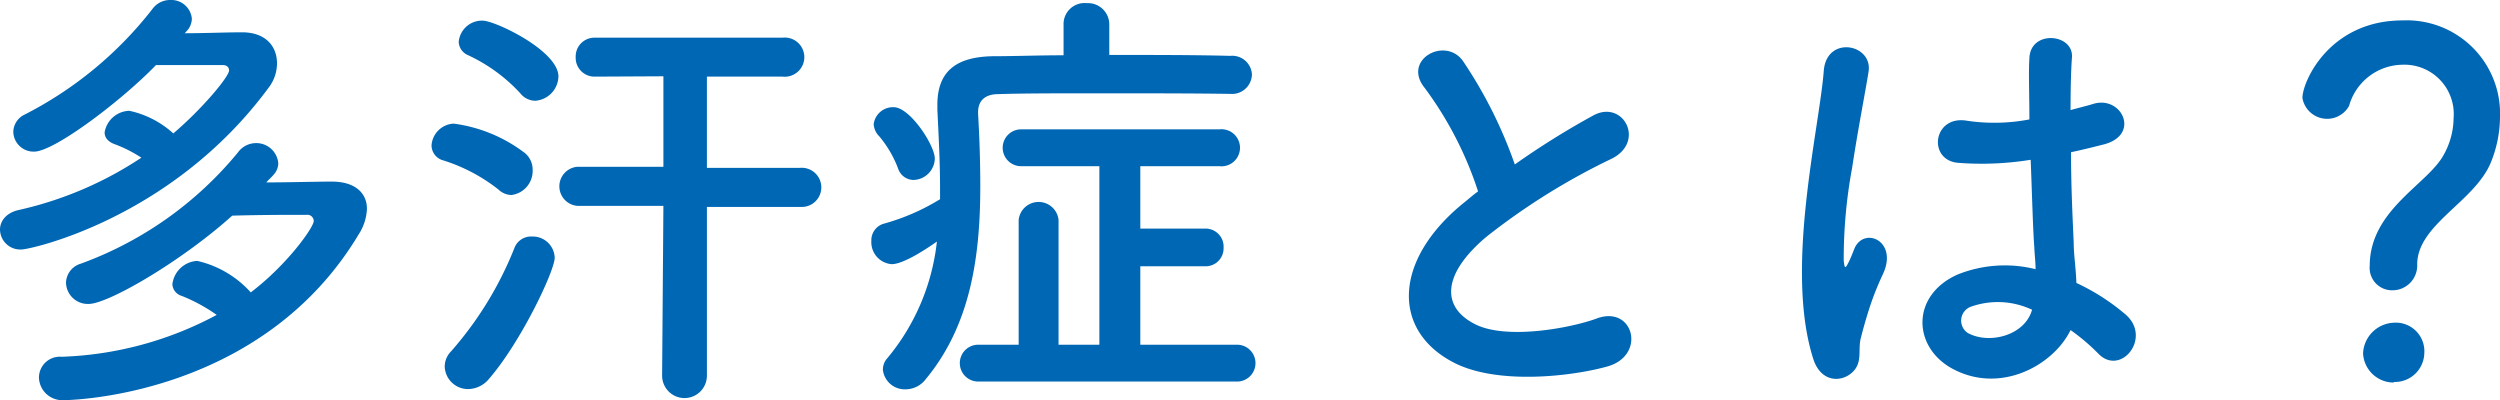
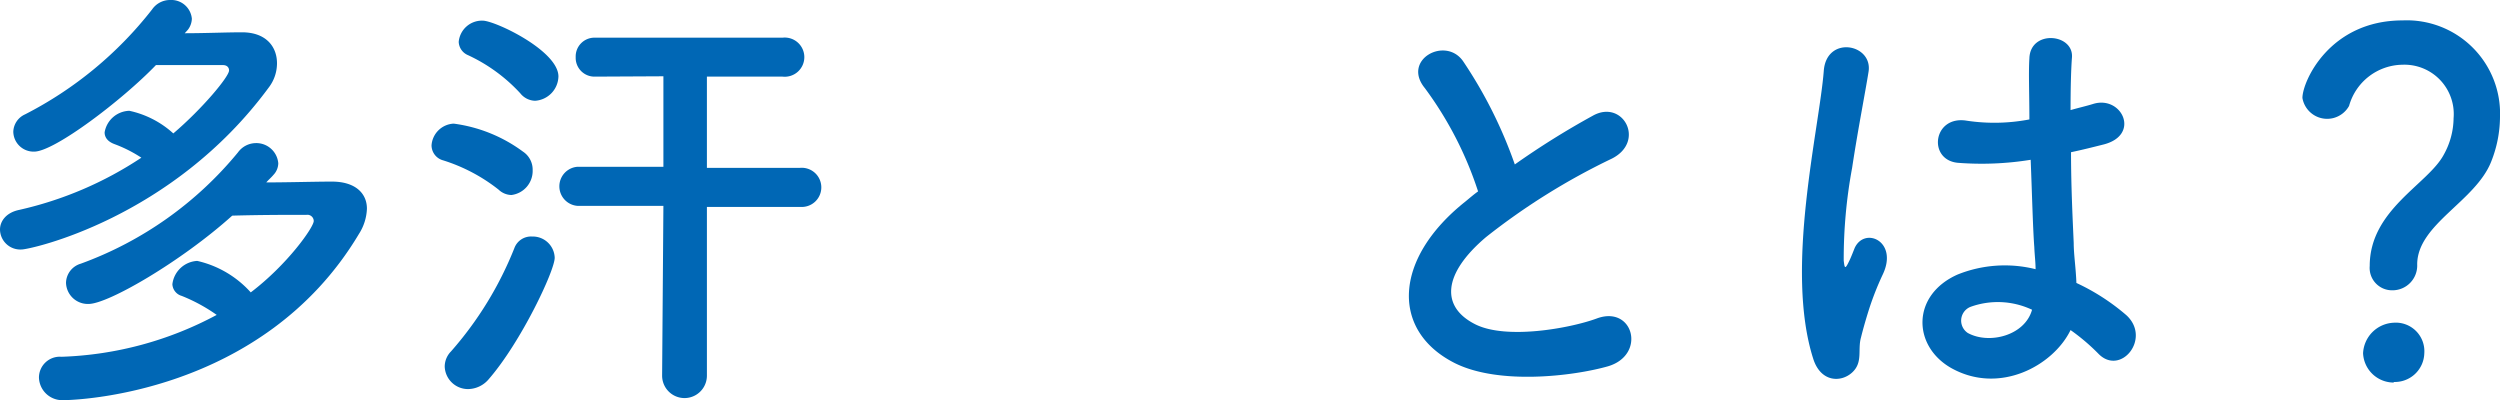
<svg xmlns="http://www.w3.org/2000/svg" id="レイヤー_1" data-name="レイヤー 1" width="214.35" height="34.31" viewBox="0 0 214.35 34.31">
  <defs>
    <style>.cls-1{fill:#0067b5;}</style>
  </defs>
  <path class="cls-1" d="M15.84,2.85c1.71,0,3.58-.08,4.91-.08,2.05,0,3,1.22,3,2.66a3.42,3.42,0,0,1-.72,2.09C14.74,18.77,2.58,21.39,1.86,21.39A1.74,1.74,0,0,1,0,19.68C0,19,.49,18.24,1.63,18a31.36,31.36,0,0,0,10.49-4.48A11.39,11.39,0,0,0,9.8,12.35c-.61-.23-.83-.61-.83-1A2.21,2.21,0,0,1,11.09,9.5a8.13,8.13,0,0,1,3.77,1.94c2.5-2.13,4.78-4.87,4.78-5.4,0-.23-.15-.46-.53-.46-1.25,0-3.49,0-5.74,0C10.52,8.55,4.67,13,2.93,13a1.74,1.74,0,0,1-1.79-1.71,1.69,1.69,0,0,1,1-1.48,32.72,32.72,0,0,0,10.9-9A1.87,1.87,0,0,1,14.59,0a1.77,1.77,0,0,1,1.86,1.6,1.63,1.63,0,0,1-.34.95ZM7.6,26.06a1.87,1.87,0,0,1-1.94-1.82,1.75,1.75,0,0,1,1.26-1.63A31.27,31.27,0,0,0,20.4,13.07a1.92,1.92,0,0,1,1.52-.8A1.89,1.89,0,0,1,23.86,14a1.48,1.48,0,0,1-.42,1c-.19.23-.42.42-.61.64,1.94,0,4.11-.07,5.63-.07,2,0,3,1,3,2.32a4.27,4.27,0,0,1-.68,2.16C22.53,33.89,6.31,34.31,5.43,34.31a2,2,0,0,1-2.09-1.94,1.79,1.79,0,0,1,1.94-1.78A30.21,30.21,0,0,0,18.58,27a14.47,14.47,0,0,0-3-1.63,1.1,1.1,0,0,1-.8-1,2.27,2.27,0,0,1,2.13-2,8.78,8.78,0,0,1,4.59,2.7c3.16-2.4,5.4-5.59,5.4-6.12a.54.54,0,0,0-.61-.53c-1.52,0-4,0-6.38.07C15.54,22.42,9.27,26.06,7.6,26.06Z" />
  <path class="cls-1" d="M42.75,16.26A14.81,14.81,0,0,0,38,13.75a1.34,1.34,0,0,1-1-1.29,2,2,0,0,1,1.9-1.86A12.78,12.78,0,0,1,44.84,13a1.85,1.85,0,0,1,.83,1.59,2.08,2.08,0,0,1-1.82,2.13A1.64,1.64,0,0,1,42.75,16.26Zm-2.62,17.1a2,2,0,0,1-2-1.94,1.86,1.86,0,0,1,.54-1.29,30.37,30.37,0,0,0,5.43-8.85,1.52,1.52,0,0,1,1.52-1,1.88,1.88,0,0,1,1.94,1.82c0,1.11-2.89,7.22-5.63,10.38A2.36,2.36,0,0,1,40.13,33.36ZM44.61,8a14.23,14.23,0,0,0-4.48-3.27,1.29,1.29,0,0,1-.8-1.14,2,2,0,0,1,2.05-1.82c1.07,0,6.5,2.58,6.5,4.79a2.14,2.14,0,0,1-2,2.08A1.67,1.67,0,0,1,44.61,8Zm12.27,9.65-7.37,0a1.68,1.68,0,0,1,0-3.35l7.37,0V6.54L51,6.57A1.61,1.61,0,0,1,49.36,4.9,1.61,1.61,0,0,1,51,3.23H67.1a1.68,1.68,0,1,1,0,3.34l-6.49,0v7.82l8,0a1.68,1.68,0,1,1,0,3.35l-8,0,0,14.47a1.92,1.92,0,0,1-3.84,0Z" />
-   <path class="cls-1" d="M105.45,8.05C102.25,8,98,8,94.08,8c-3.22,0-6.3,0-8.47.07-1.21,0-1.75.61-1.75,1.56v.12c.12,2,.19,4.14.19,6.23,0,6-.83,11.89-4.67,16.52a2.18,2.18,0,0,1-1.75.88,1.88,1.88,0,0,1-1.93-1.67,1.45,1.45,0,0,1,.38-1,18.78,18.78,0,0,0,4.25-10c-.8.57-2.85,1.94-3.87,1.94a1.89,1.89,0,0,1-1.75-2,1.47,1.47,0,0,1,1.1-1.48,18.62,18.62,0,0,0,4.79-2.09v-1c0-2.17-.12-4.37-.23-6.69V9c0-2.85,1.56-4.14,4.82-4.18,1.75,0,3.84-.08,6-.08V2.13A1.8,1.8,0,0,1,93.17.27a1.83,1.83,0,0,1,1.94,1.86V4.71c3.72,0,7.52,0,10.37.08a1.69,1.69,0,0,1,1.86,1.59,1.71,1.71,0,0,1-1.86,1.67ZM77,14.44a9.6,9.6,0,0,0-1.6-2.74,1.59,1.59,0,0,1-.49-1.06,1.67,1.67,0,0,1,1.71-1.45c1.4,0,3.53,3.27,3.53,4.41a1.88,1.88,0,0,1-1.82,1.83A1.41,1.41,0,0,1,77,14.44Zm7,18.27a1.58,1.58,0,1,1,0-3.15h3.34V18.85a1.72,1.72,0,0,1,3.42,0V29.56h3.5V14.25H87.55a1.58,1.58,0,1,1,0-3.16h17a1.59,1.59,0,1,1,0,3.16H97.77V19.6h5.51a1.55,1.55,0,0,1,1.63,1.64,1.54,1.54,0,0,1-1.63,1.59H97.77v6.73h8.17a1.58,1.58,0,1,1,0,3.15Z" />
  <path class="cls-1" d="M122.17,7.56c-2-2.43,1.75-4.48,3.27-2.32a38.61,38.61,0,0,1,4.44,8.86,69.4,69.4,0,0,1,6.69-4.18c2.58-1.45,4.56,2.2,1.63,3.68a57.24,57.24,0,0,0-10.79,6.73c-3.76,3.19-3.87,6-.91,7.48,2.66,1.33,8.09.34,10.37-.49,3.19-1.22,4.33,3.15.95,4.1-3,.84-9.34,1.6-13.11-.3-5.47-2.78-5.24-8.93.92-13.83.38-.31.72-.61,1.1-.88A30.93,30.93,0,0,0,122.17,7.56Z" />
  <path class="cls-1" d="M155.46,30.74c-1.22-3.84-1.1-8.74-.61-13.34s1.33-8.85,1.52-11.32c.23-3.08,4.22-2.32,3.84.07-.27,1.71-.92,5-1.41,8.25a42.76,42.76,0,0,0-.72,7.94c.08.68.11.8.49,0,.12-.23.38-.91.46-1.1.87-1.83,3.76-.54,2.39,2.31a25.18,25.18,0,0,0-1.18,3c-.3.95-.53,1.78-.68,2.39-.3,1.06.19,2.13-.76,3S156.1,32.79,155.46,30.74Zm11.81.8c-3.3-1.9-3.38-6.24.57-8a10.86,10.86,0,0,1,6.69-.46c0-.61-.08-1.18-.11-1.9-.12-1.56-.19-4.48-.31-7.48a26.29,26.29,0,0,1-6.23.26c-2.62-.23-2.16-4.1.76-3.61a15.91,15.91,0,0,0,5.36-.11c0-2.13-.08-4.07,0-5.24.08-2.47,3.8-2.13,3.65-.08-.08,1.06-.12,2.66-.12,4.52.65-.19,1.33-.34,1.94-.53,2.47-.76,4.11,2.7.84,3.49-.91.23-1.83.46-2.74.65,0,3,.15,5.93.23,7.79,0,.95.19,2.2.23,3.42a18.4,18.4,0,0,1,4.29,2.77c2.17,2-.53,5.28-2.43,3.27a17.39,17.39,0,0,0-2.36-2C176.05,31.35,171.42,33.89,167.27,31.54Zm6.92-5a6.88,6.88,0,0,0-5.24-.23,1.27,1.27,0,0,0-.23,2.24c1.82,1,4.9.23,5.51-2Z" />
  <path class="cls-1" d="M203.18,22.8c0-4.83,5-7,6.35-9.54a6.53,6.53,0,0,0,.84-3.12A4.23,4.23,0,0,0,206,5.55a4.82,4.82,0,0,0-4.59,3.53,2.15,2.15,0,0,1-4-.68c0-1.41,2.32-6.65,8.59-6.65a8,8,0,0,1,8.35,8.32,10.5,10.5,0,0,1-.76,3.8c-1.36,3.42-6.34,5.36-6.34,8.81a2.12,2.12,0,0,1-2.13,2.21A1.92,1.92,0,0,1,203.18,22.8Zm2.06,10a2.63,2.63,0,0,1-2.63-2.51,2.75,2.75,0,0,1,2.63-2.62,2.45,2.45,0,0,1,2.62,2.62A2.53,2.53,0,0,1,205.24,32.75Z" />
</svg>